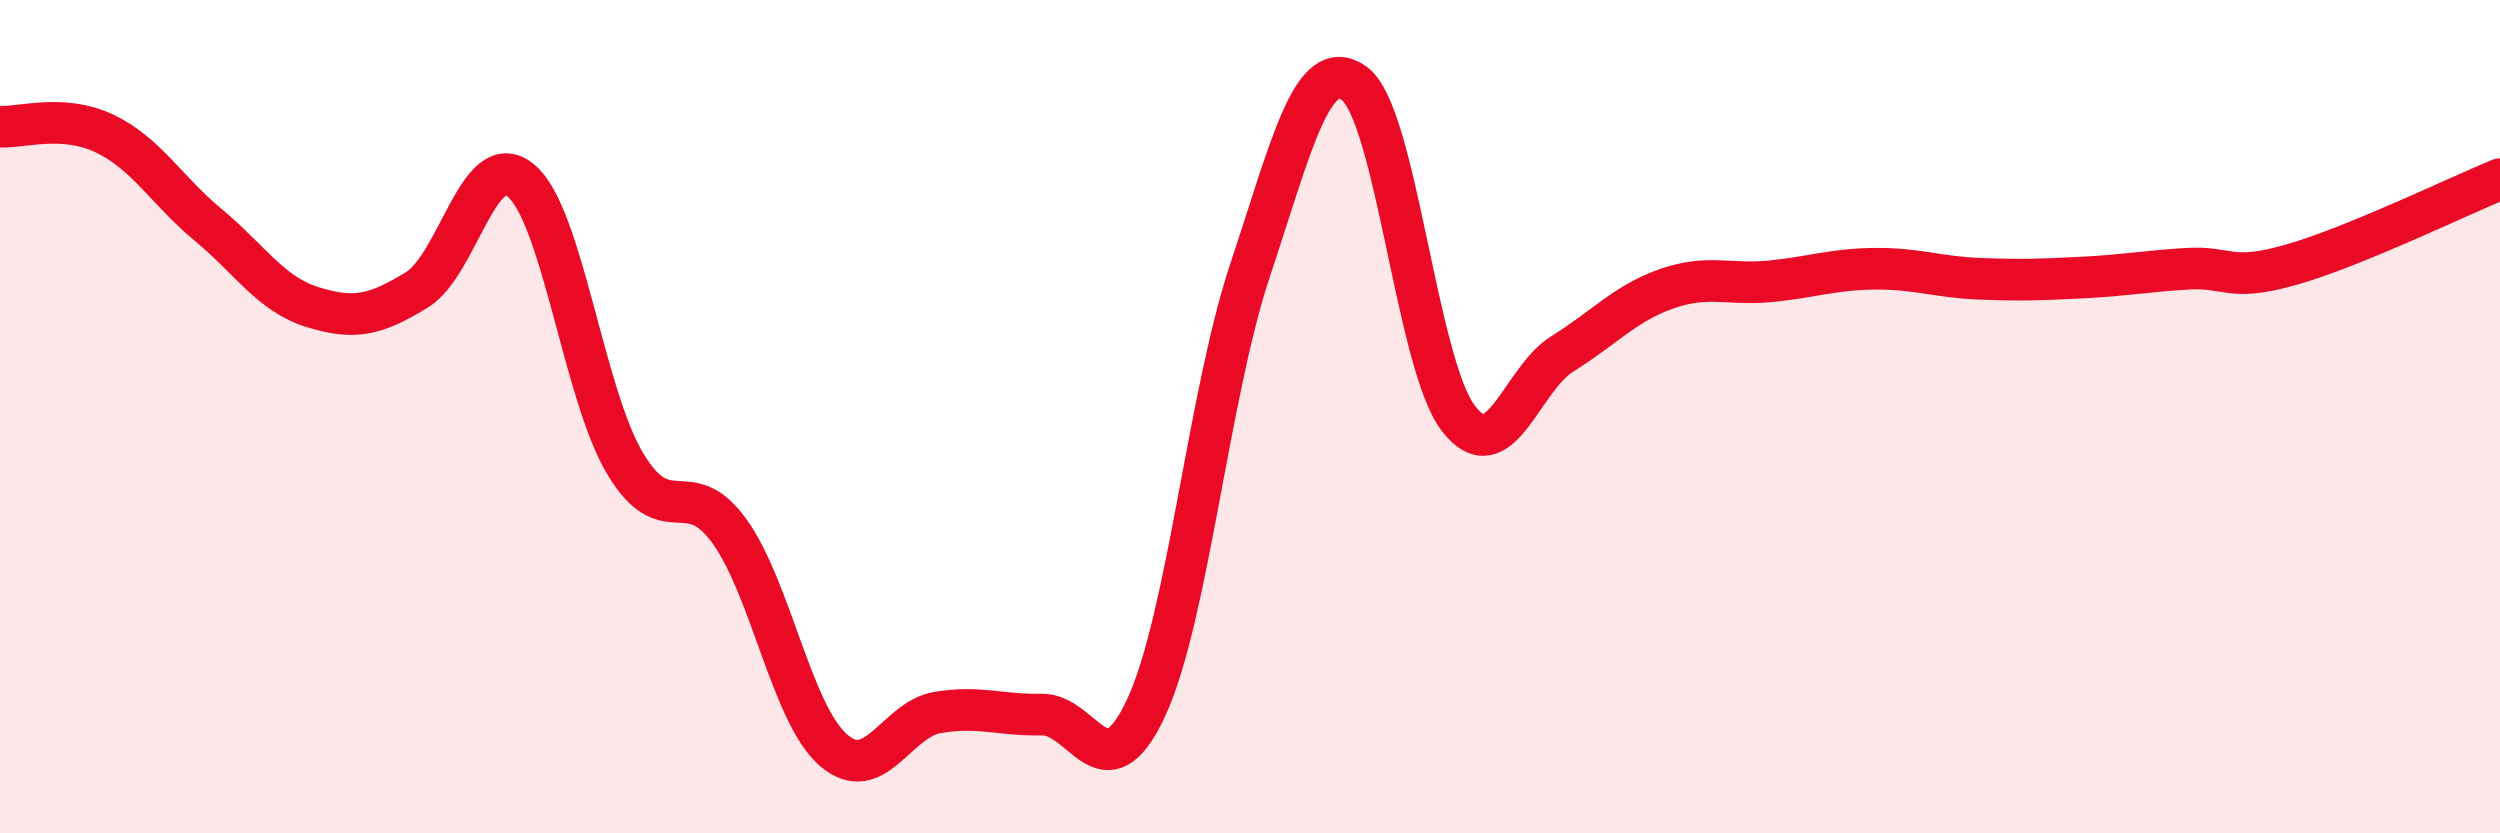
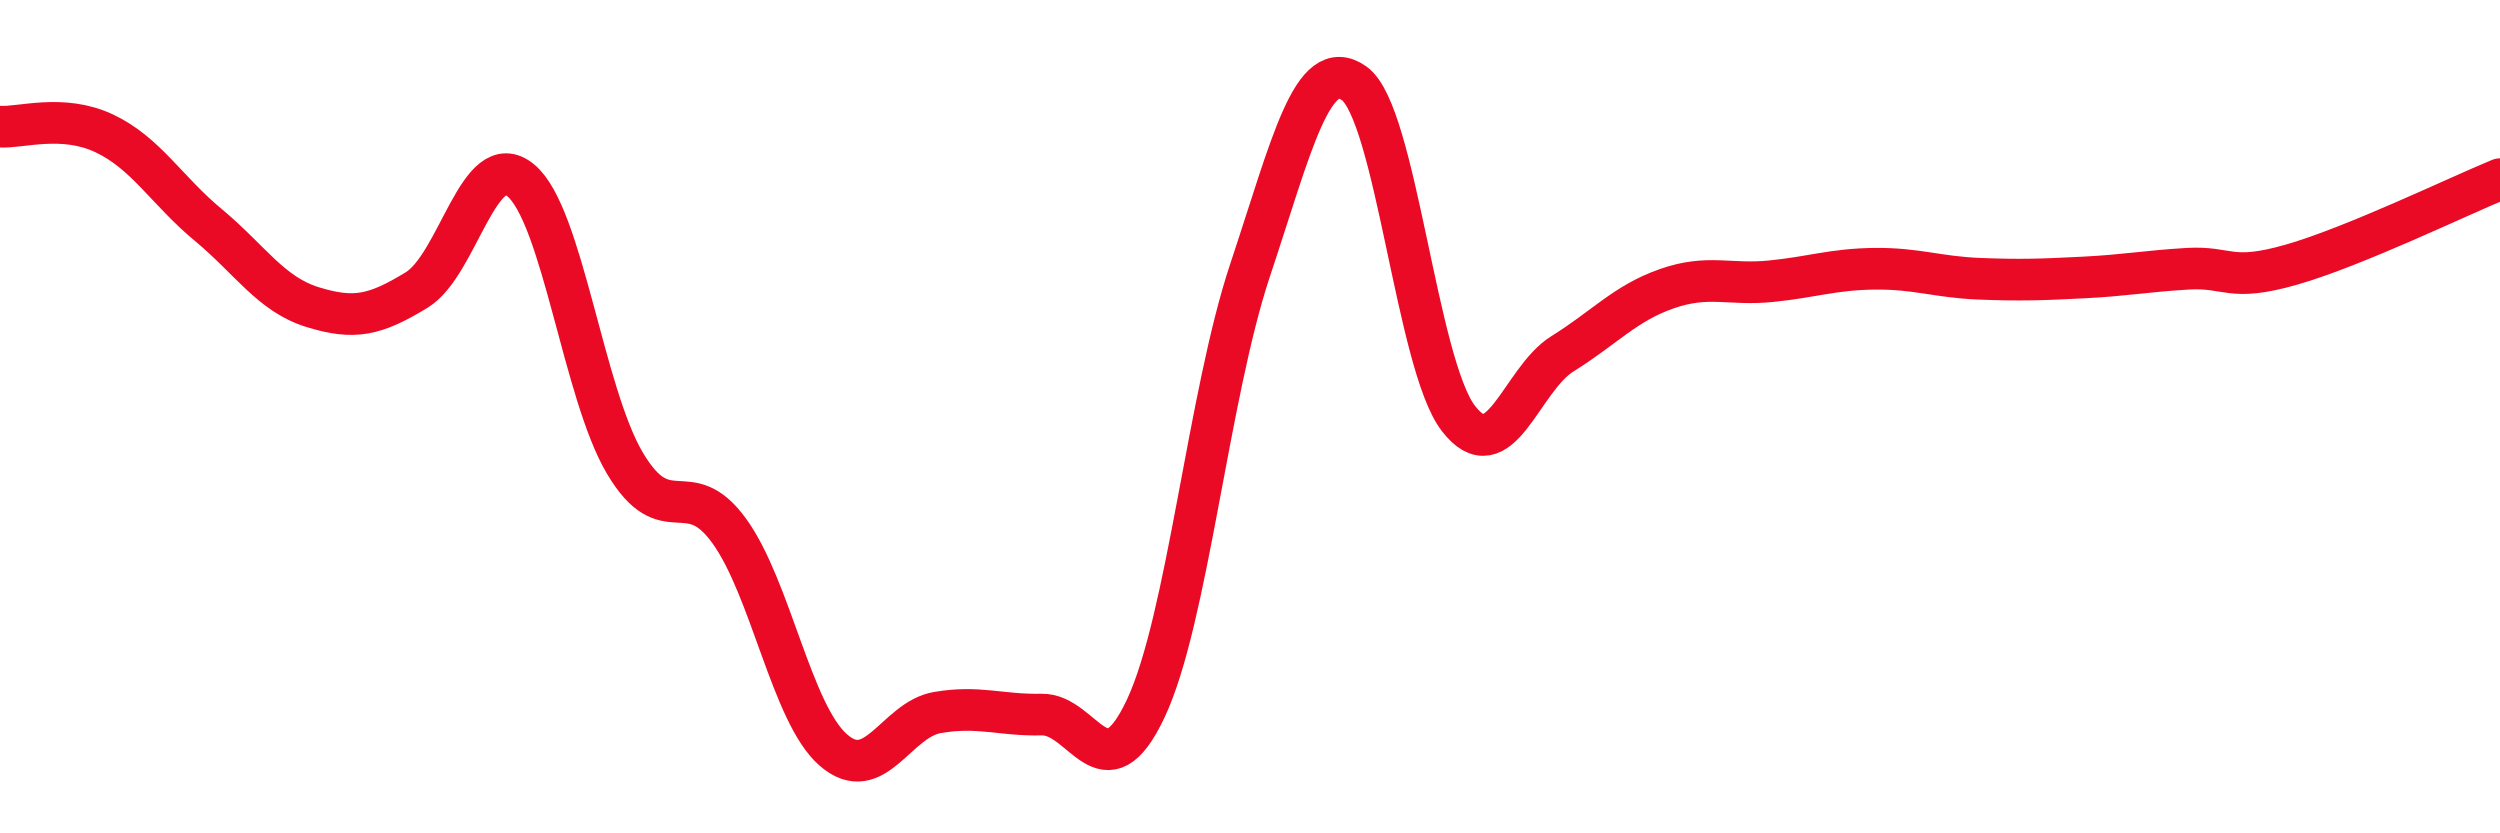
<svg xmlns="http://www.w3.org/2000/svg" width="60" height="20" viewBox="0 0 60 20">
-   <path d="M 0,3.04 C 0.5,3.07 1.5,2.73 2.5,3.2 C 3.5,3.67 4,4.57 5,5.4 C 6,6.23 6.5,7.06 7.5,7.37 C 8.5,7.68 9,7.57 10,6.96 C 11,6.35 11.5,3.5 12.5,4.33 C 13.5,5.16 14,9.44 15,11.12 C 16,12.8 16.5,11.36 17.5,12.74 C 18.5,14.12 19,17.13 20,18 C 21,18.87 21.5,17.27 22.5,17.1 C 23.5,16.93 24,17.17 25,17.15 C 26,17.13 26.5,19.13 27.5,17 C 28.5,14.87 29,9.49 30,6.49 C 31,3.49 31.5,1.29 32.5,2 C 33.5,2.71 34,8.74 35,10.04 C 36,11.34 36.5,9.11 37.5,8.49 C 38.5,7.87 39,7.28 40,6.93 C 41,6.58 41.5,6.85 42.5,6.75 C 43.5,6.65 44,6.46 45,6.45 C 46,6.44 46.5,6.65 47.5,6.69 C 48.5,6.73 49,6.71 50,6.66 C 51,6.61 51.5,6.51 52.5,6.45 C 53.5,6.39 53.5,6.78 55,6.35 C 56.5,5.92 59,4.71 60,4.3L60 20L0 20Z" fill="#EB0A25" opacity="0.1" stroke-linecap="round" stroke-linejoin="round" />
  <path d="M 0,3.04 C 0.5,3.07 1.5,2.73 2.5,3.2 C 3.5,3.67 4,4.57 5,5.4 C 6,6.23 6.5,7.06 7.5,7.37 C 8.5,7.68 9,7.57 10,6.96 C 11,6.35 11.5,3.5 12.5,4.33 C 13.5,5.16 14,9.44 15,11.12 C 16,12.8 16.5,11.36 17.5,12.74 C 18.5,14.12 19,17.13 20,18 C 21,18.87 21.5,17.27 22.5,17.1 C 23.5,16.93 24,17.17 25,17.15 C 26,17.13 26.5,19.13 27.5,17 C 28.5,14.87 29,9.49 30,6.49 C 31,3.49 31.5,1.29 32.5,2 C 33.5,2.71 34,8.74 35,10.04 C 36,11.34 36.5,9.11 37.5,8.49 C 38.5,7.87 39,7.28 40,6.93 C 41,6.58 41.5,6.85 42.5,6.75 C 43.5,6.65 44,6.46 45,6.45 C 46,6.44 46.5,6.65 47.5,6.69 C 48.5,6.73 49,6.71 50,6.66 C 51,6.61 51.5,6.51 52.5,6.45 C 53.5,6.39 53.5,6.78 55,6.35 C 56.5,5.92 59,4.71 60,4.3" stroke="#EB0A25" stroke-width="1" fill="none" stroke-linecap="round" stroke-linejoin="round" />
</svg>